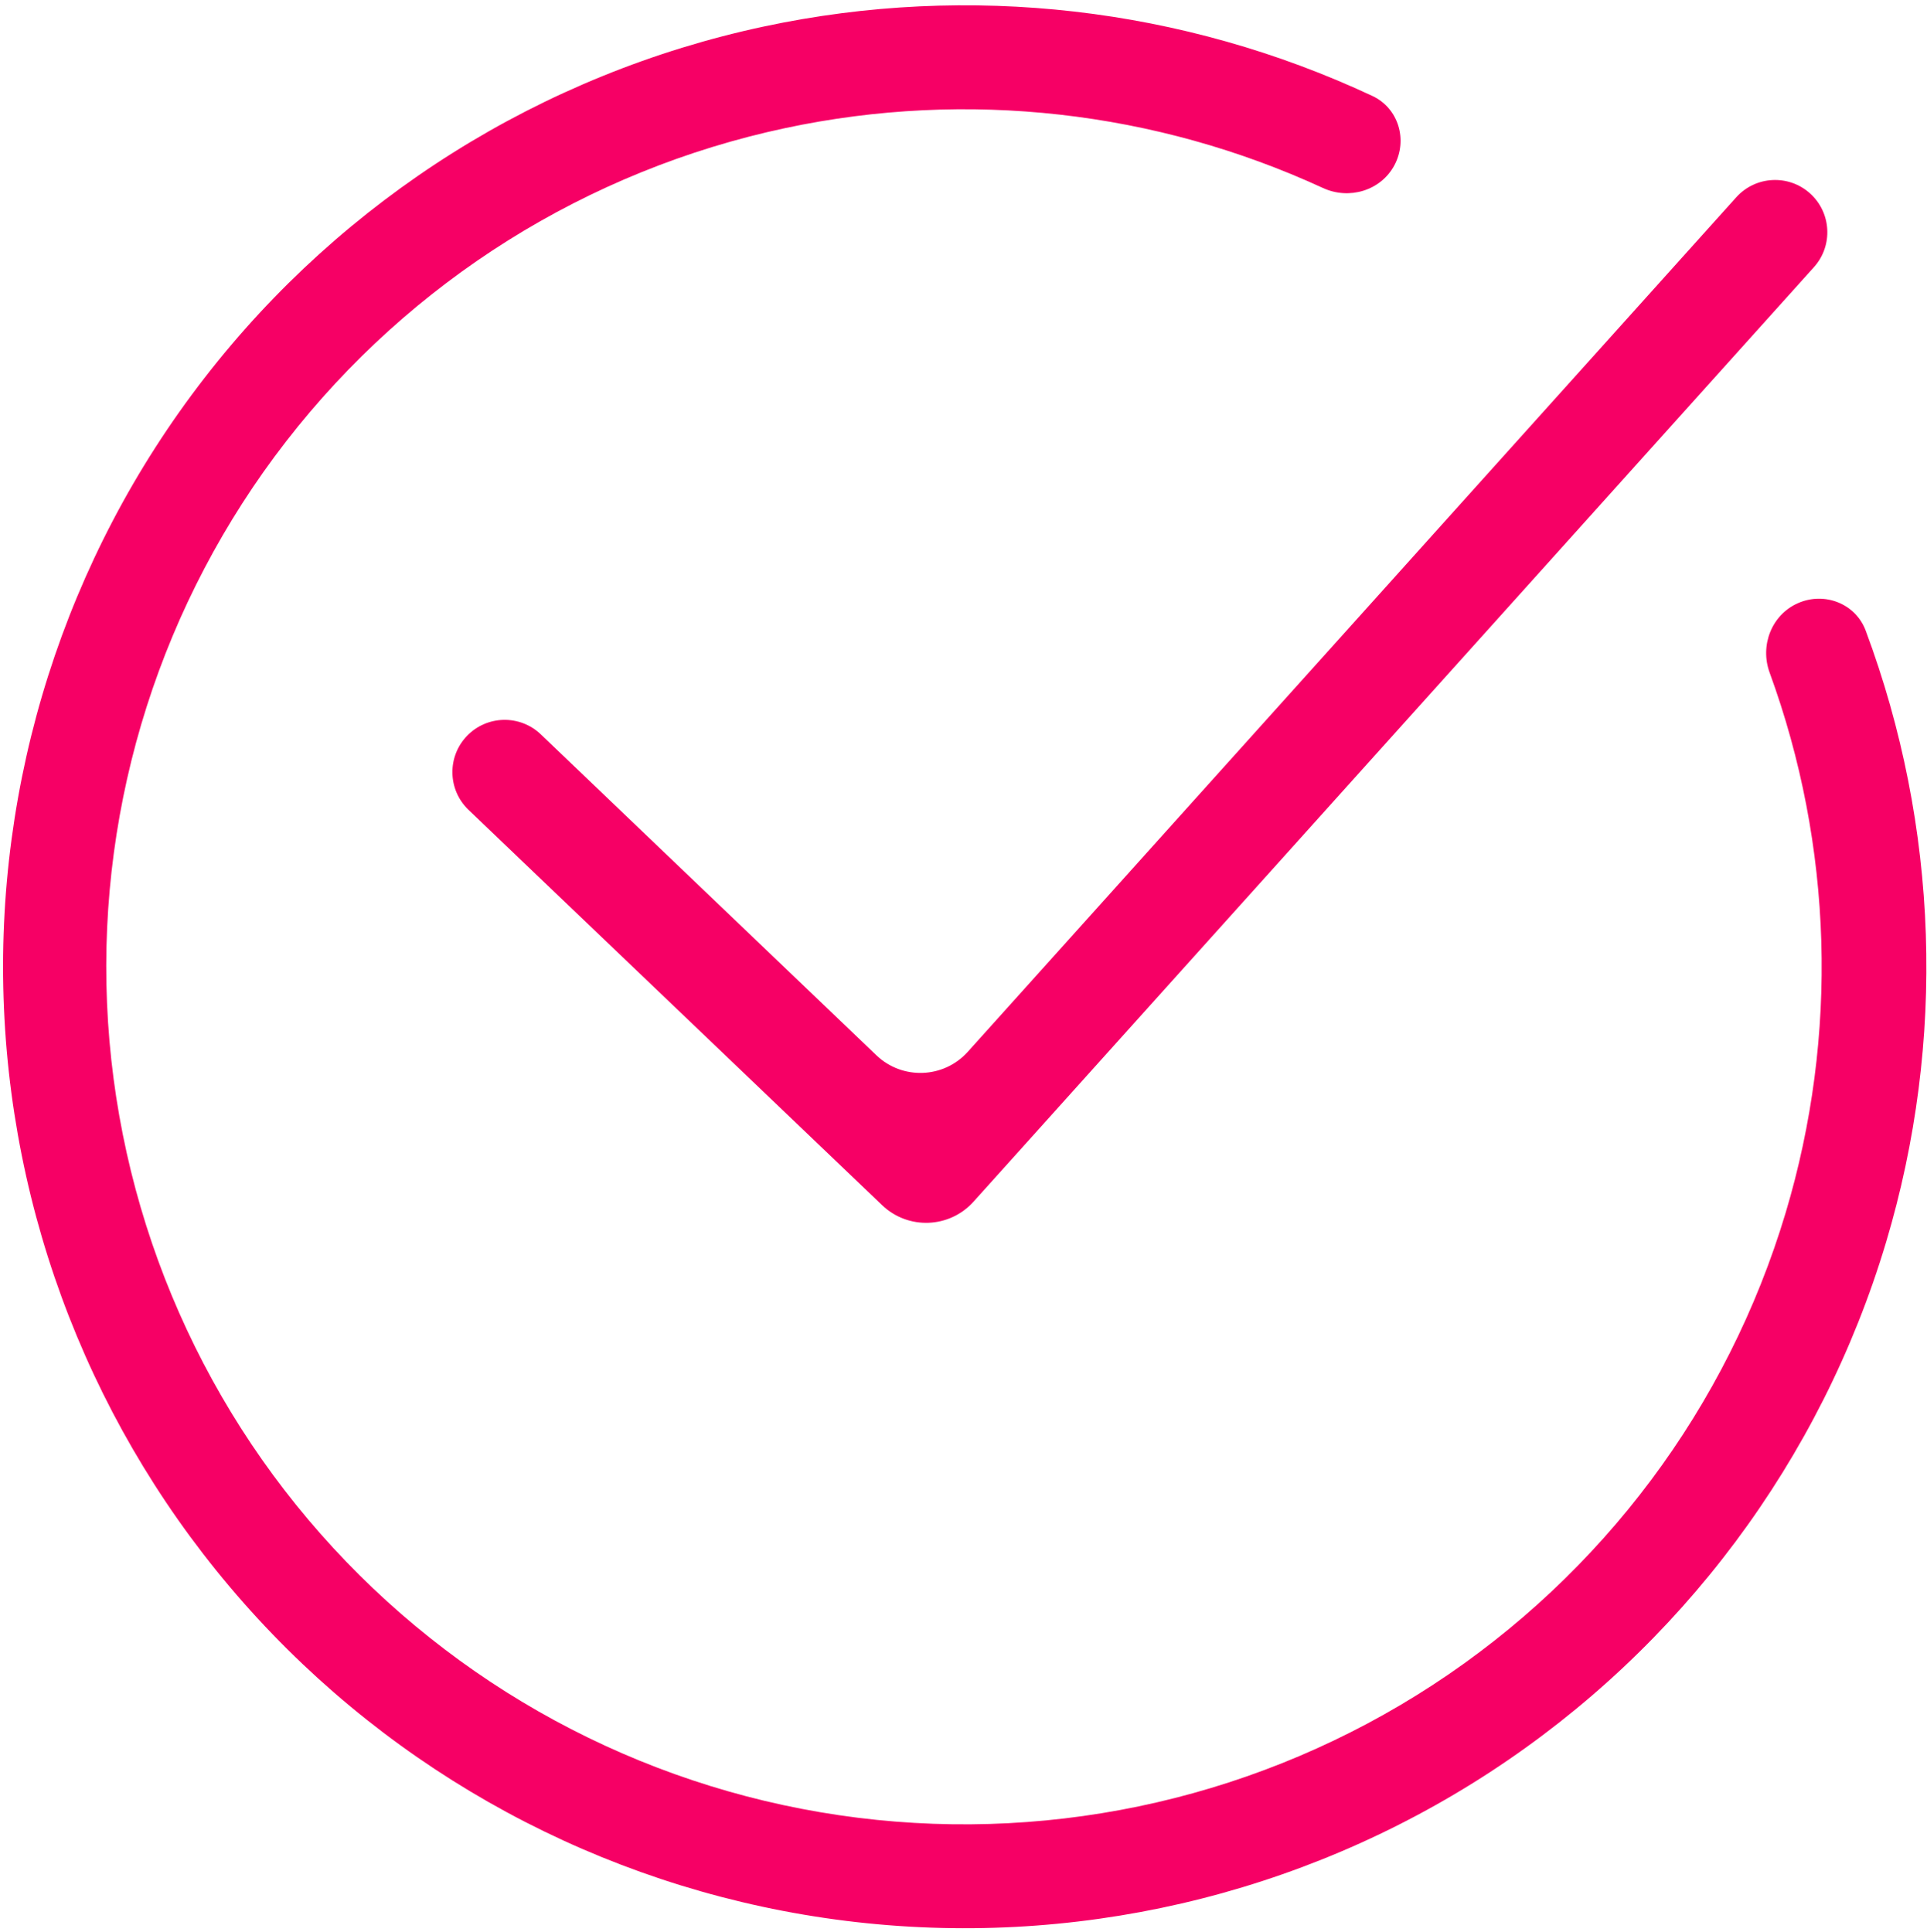
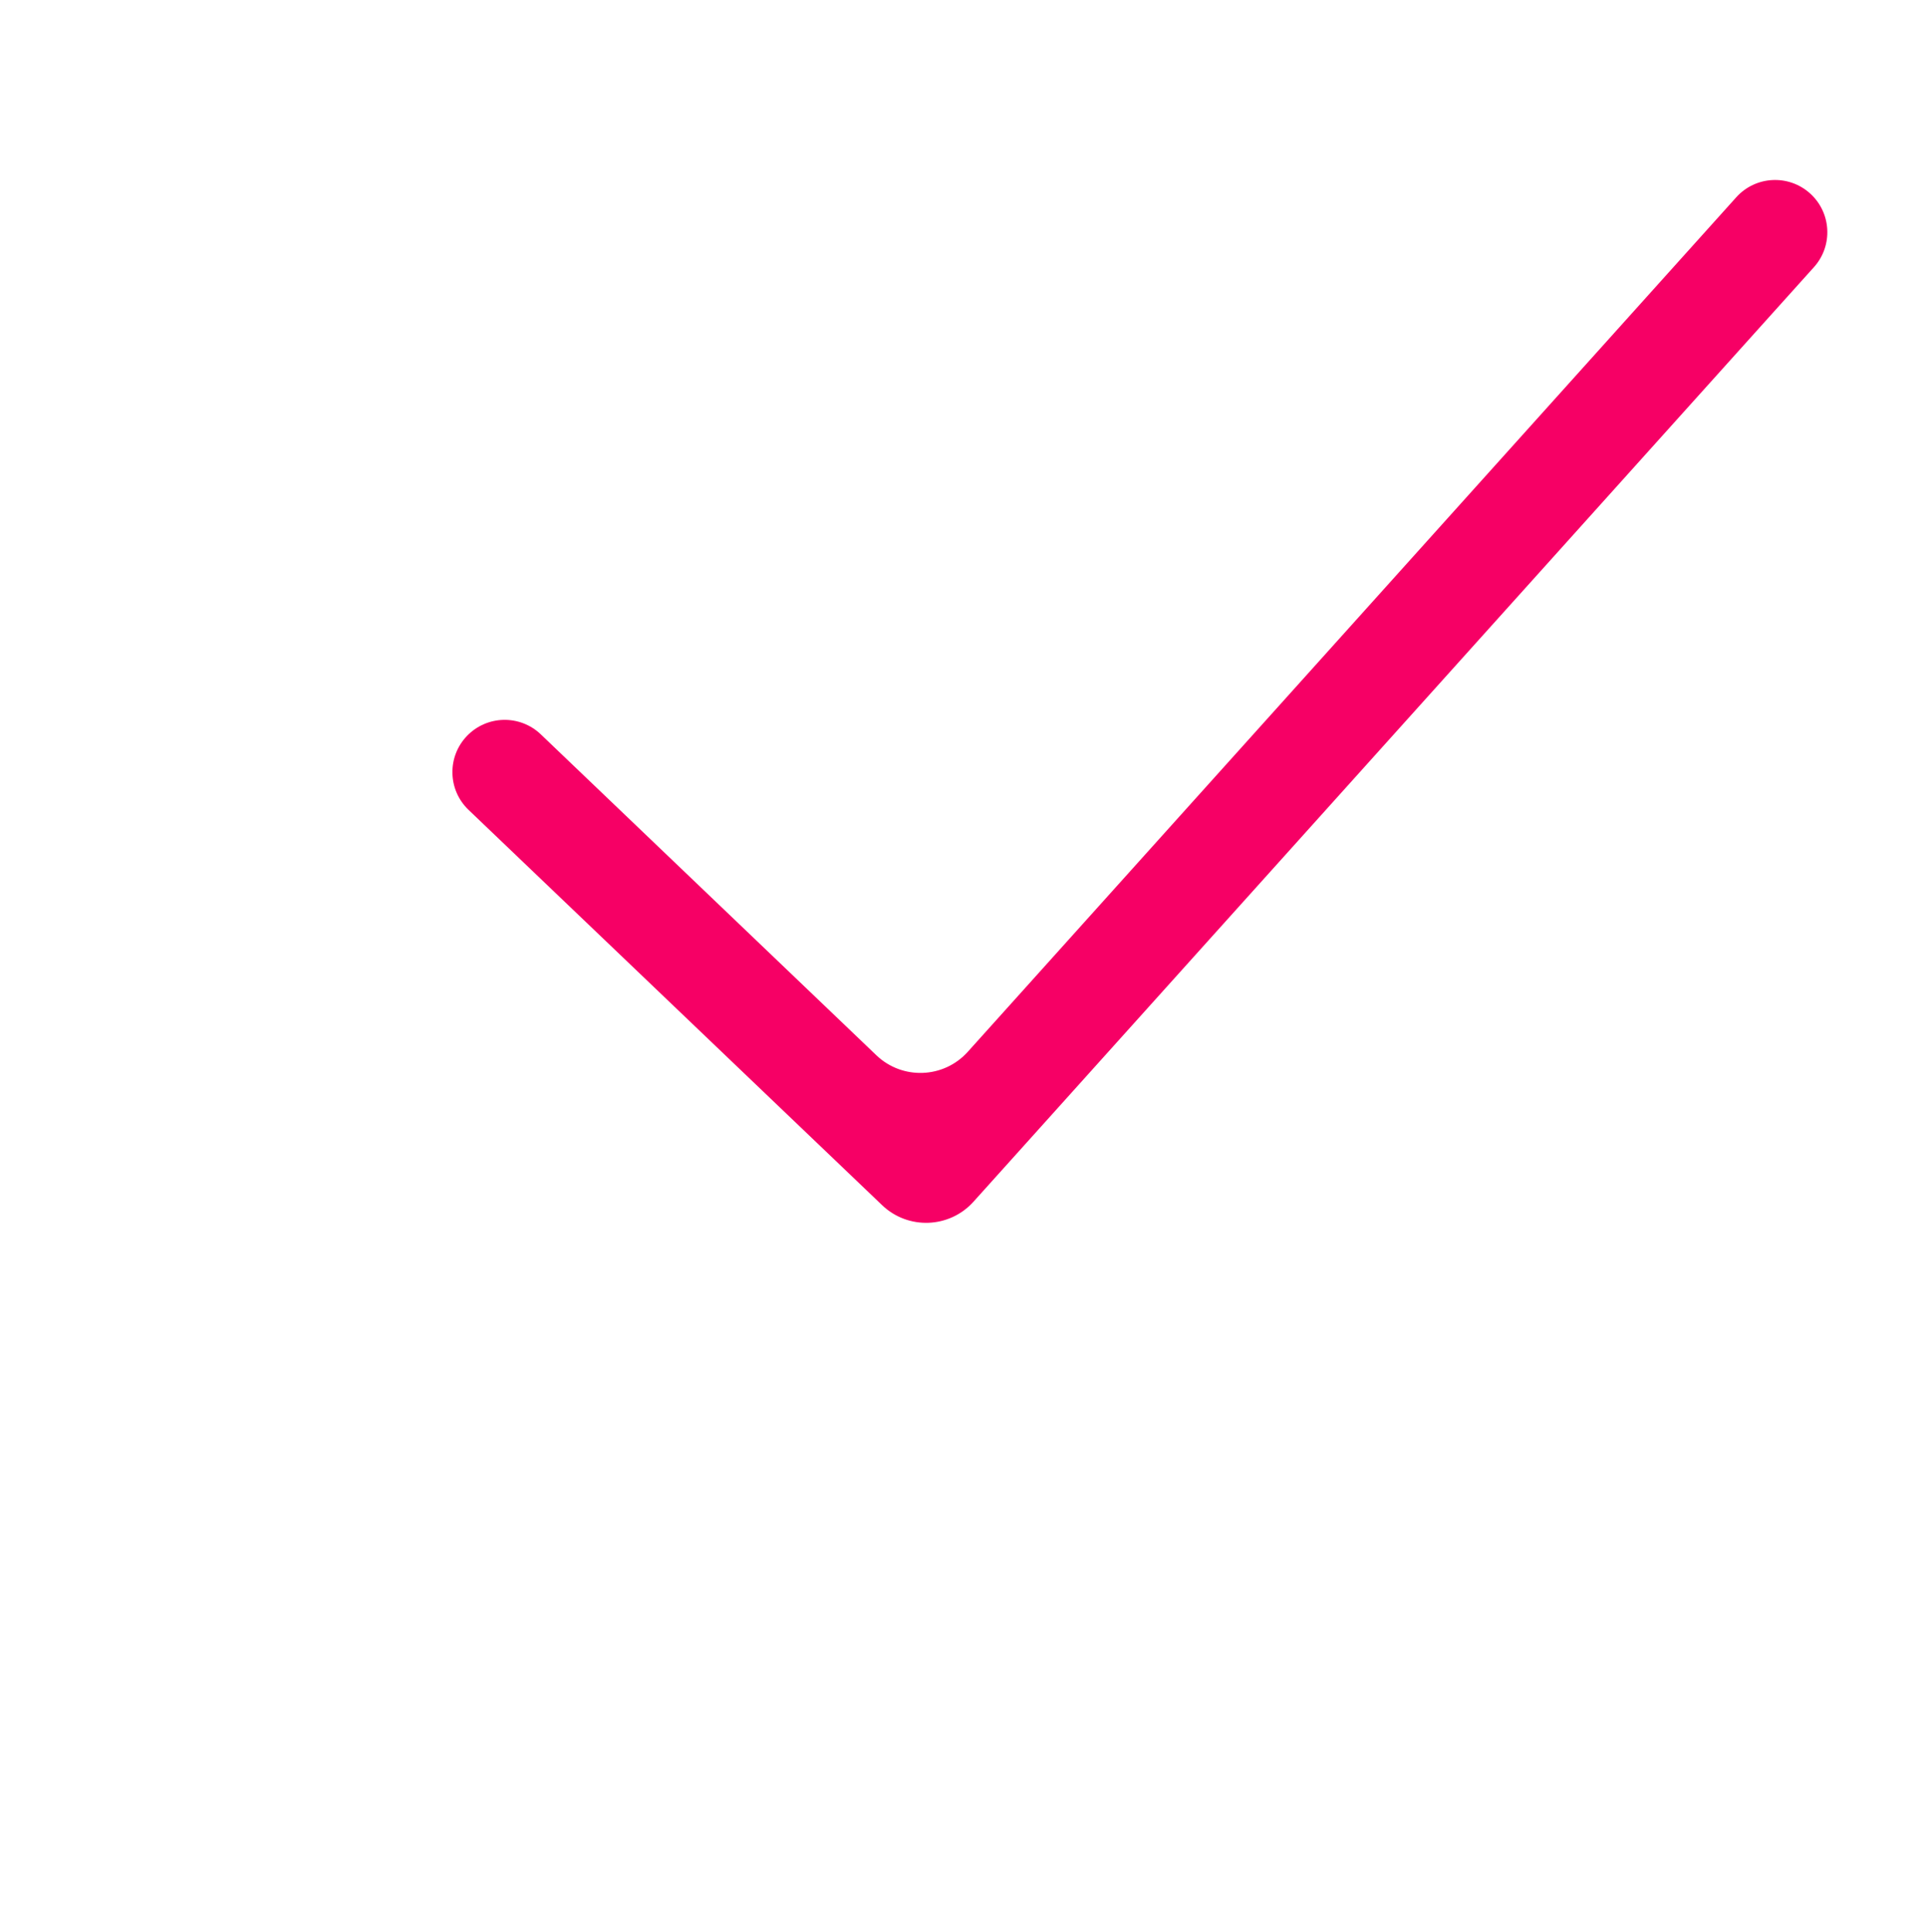
<svg xmlns="http://www.w3.org/2000/svg" width="363" height="364" viewBox="0 0 363 364" fill="none">
-   <path d="M351.458 118.827C349.552 113.718 343.701 111.448 338.708 113.638V113.638C333.728 115.823 331.487 121.617 333.353 126.724C345.273 159.355 346.386 195.056 336.372 228.504C325.414 265.101 301.844 296.632 269.844 317.499C237.845 338.367 199.486 347.221 161.578 342.489C123.669 337.758 88.663 319.748 62.774 291.655C36.885 263.563 21.788 227.206 20.162 189.038C18.535 150.87 30.486 113.361 53.892 83.168C77.298 52.975 110.645 32.053 148.013 24.115C182.17 16.858 217.667 20.88 249.221 35.424C254.148 37.695 260.094 35.93 262.661 31.15V31.15C265.229 26.367 263.441 20.381 258.523 18.079C222.868 1.391 182.649 -3.266 143.972 4.977C102.082 13.905 64.71 37.387 38.49 71.255C12.269 105.122 -1.103 147.185 0.747 189.976C2.597 232.768 19.549 273.519 48.594 304.998C77.639 336.477 116.898 356.646 159.402 361.926C201.907 367.205 244.907 357.254 280.771 333.838C316.635 310.421 343.041 275.055 355.304 234.017C366.621 196.142 365.215 155.696 351.458 118.827Z" fill="#F60065" />
-   <path d="M101.875 138.363C97.948 134.607 91.721 134.742 87.961 138.665V138.665C84.194 142.594 84.331 148.834 88.265 152.595L166.167 227.072C171.062 231.751 178.856 231.456 183.383 226.421L341.702 50.336C345.341 46.288 345.005 40.056 340.951 36.424V36.424C336.907 32.801 330.694 33.136 327.064 37.174L182.303 198.178C177.775 203.214 169.979 203.507 165.085 198.826L101.875 138.363Z" fill="#F60065" />
+   <path d="M101.875 138.363C97.948 134.607 91.721 134.742 87.961 138.665V138.665C84.194 142.594 84.331 148.834 88.265 152.595L166.167 227.072C171.062 231.751 178.856 231.456 183.383 226.421L341.702 50.336C345.341 46.288 345.005 40.056 340.951 36.424V36.424C336.907 32.801 330.694 33.136 327.064 37.174L182.303 198.178C177.775 203.214 169.979 203.507 165.085 198.826Z" fill="#F60065" />
</svg>